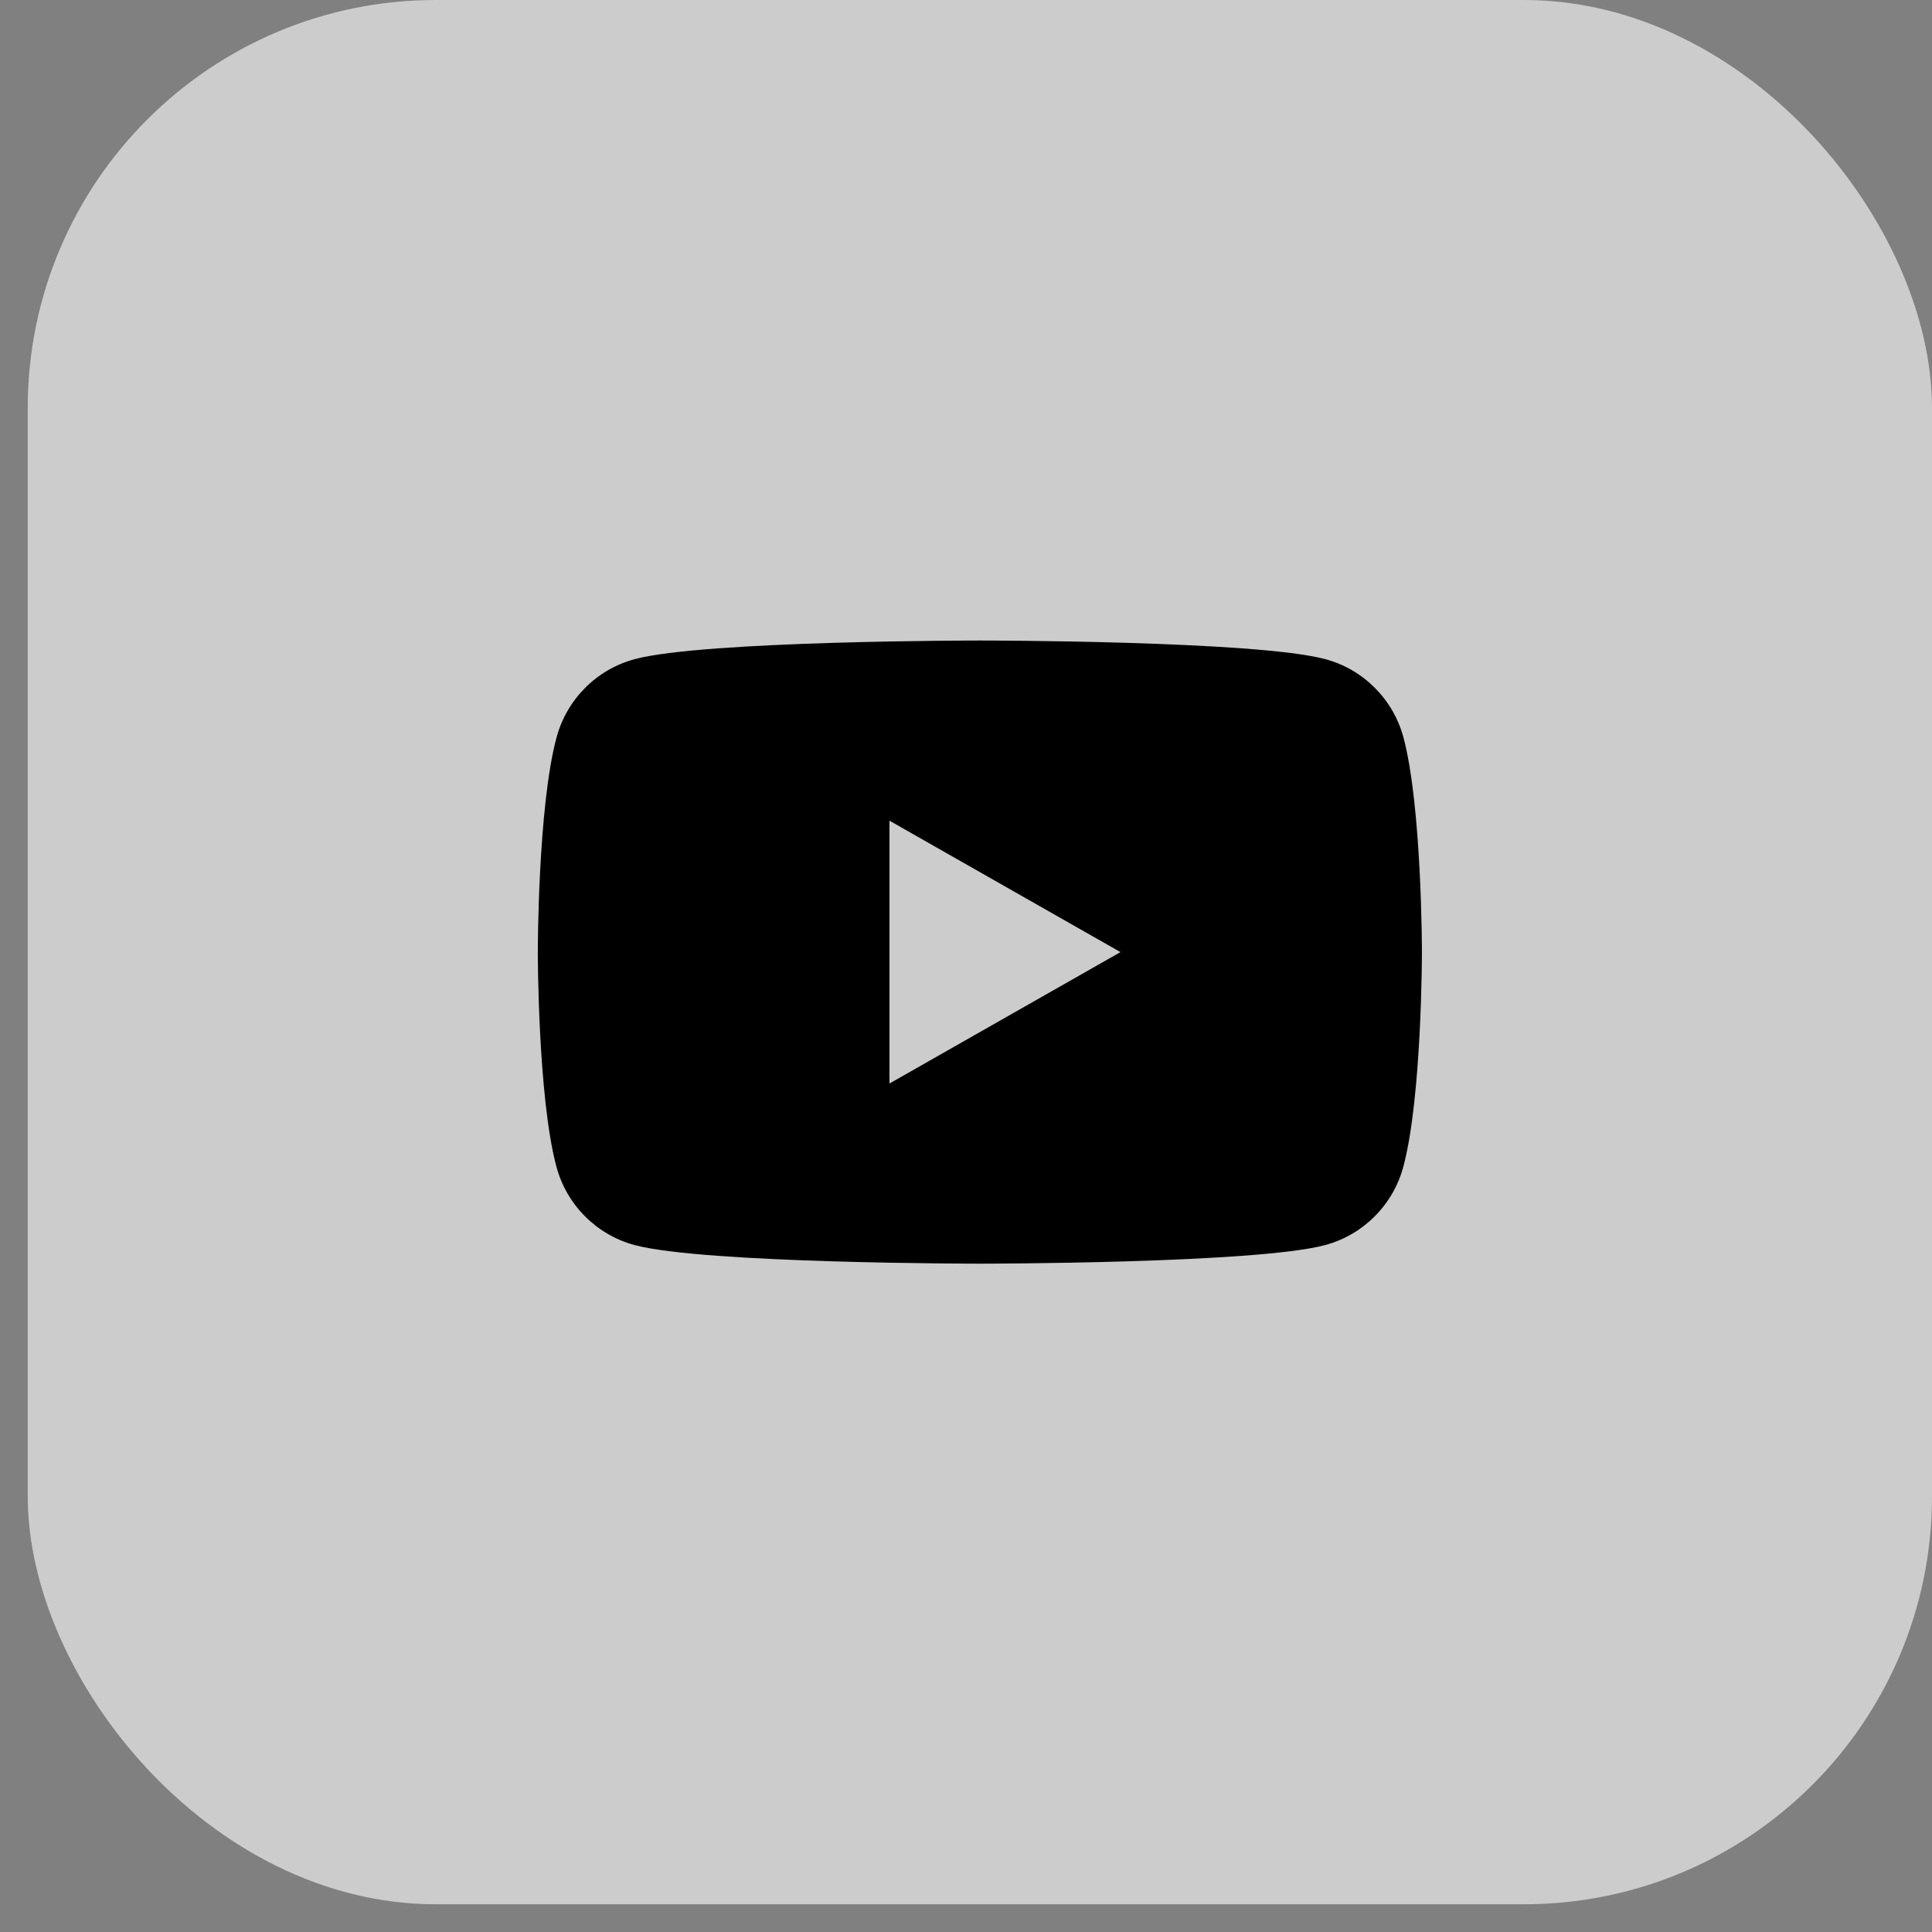
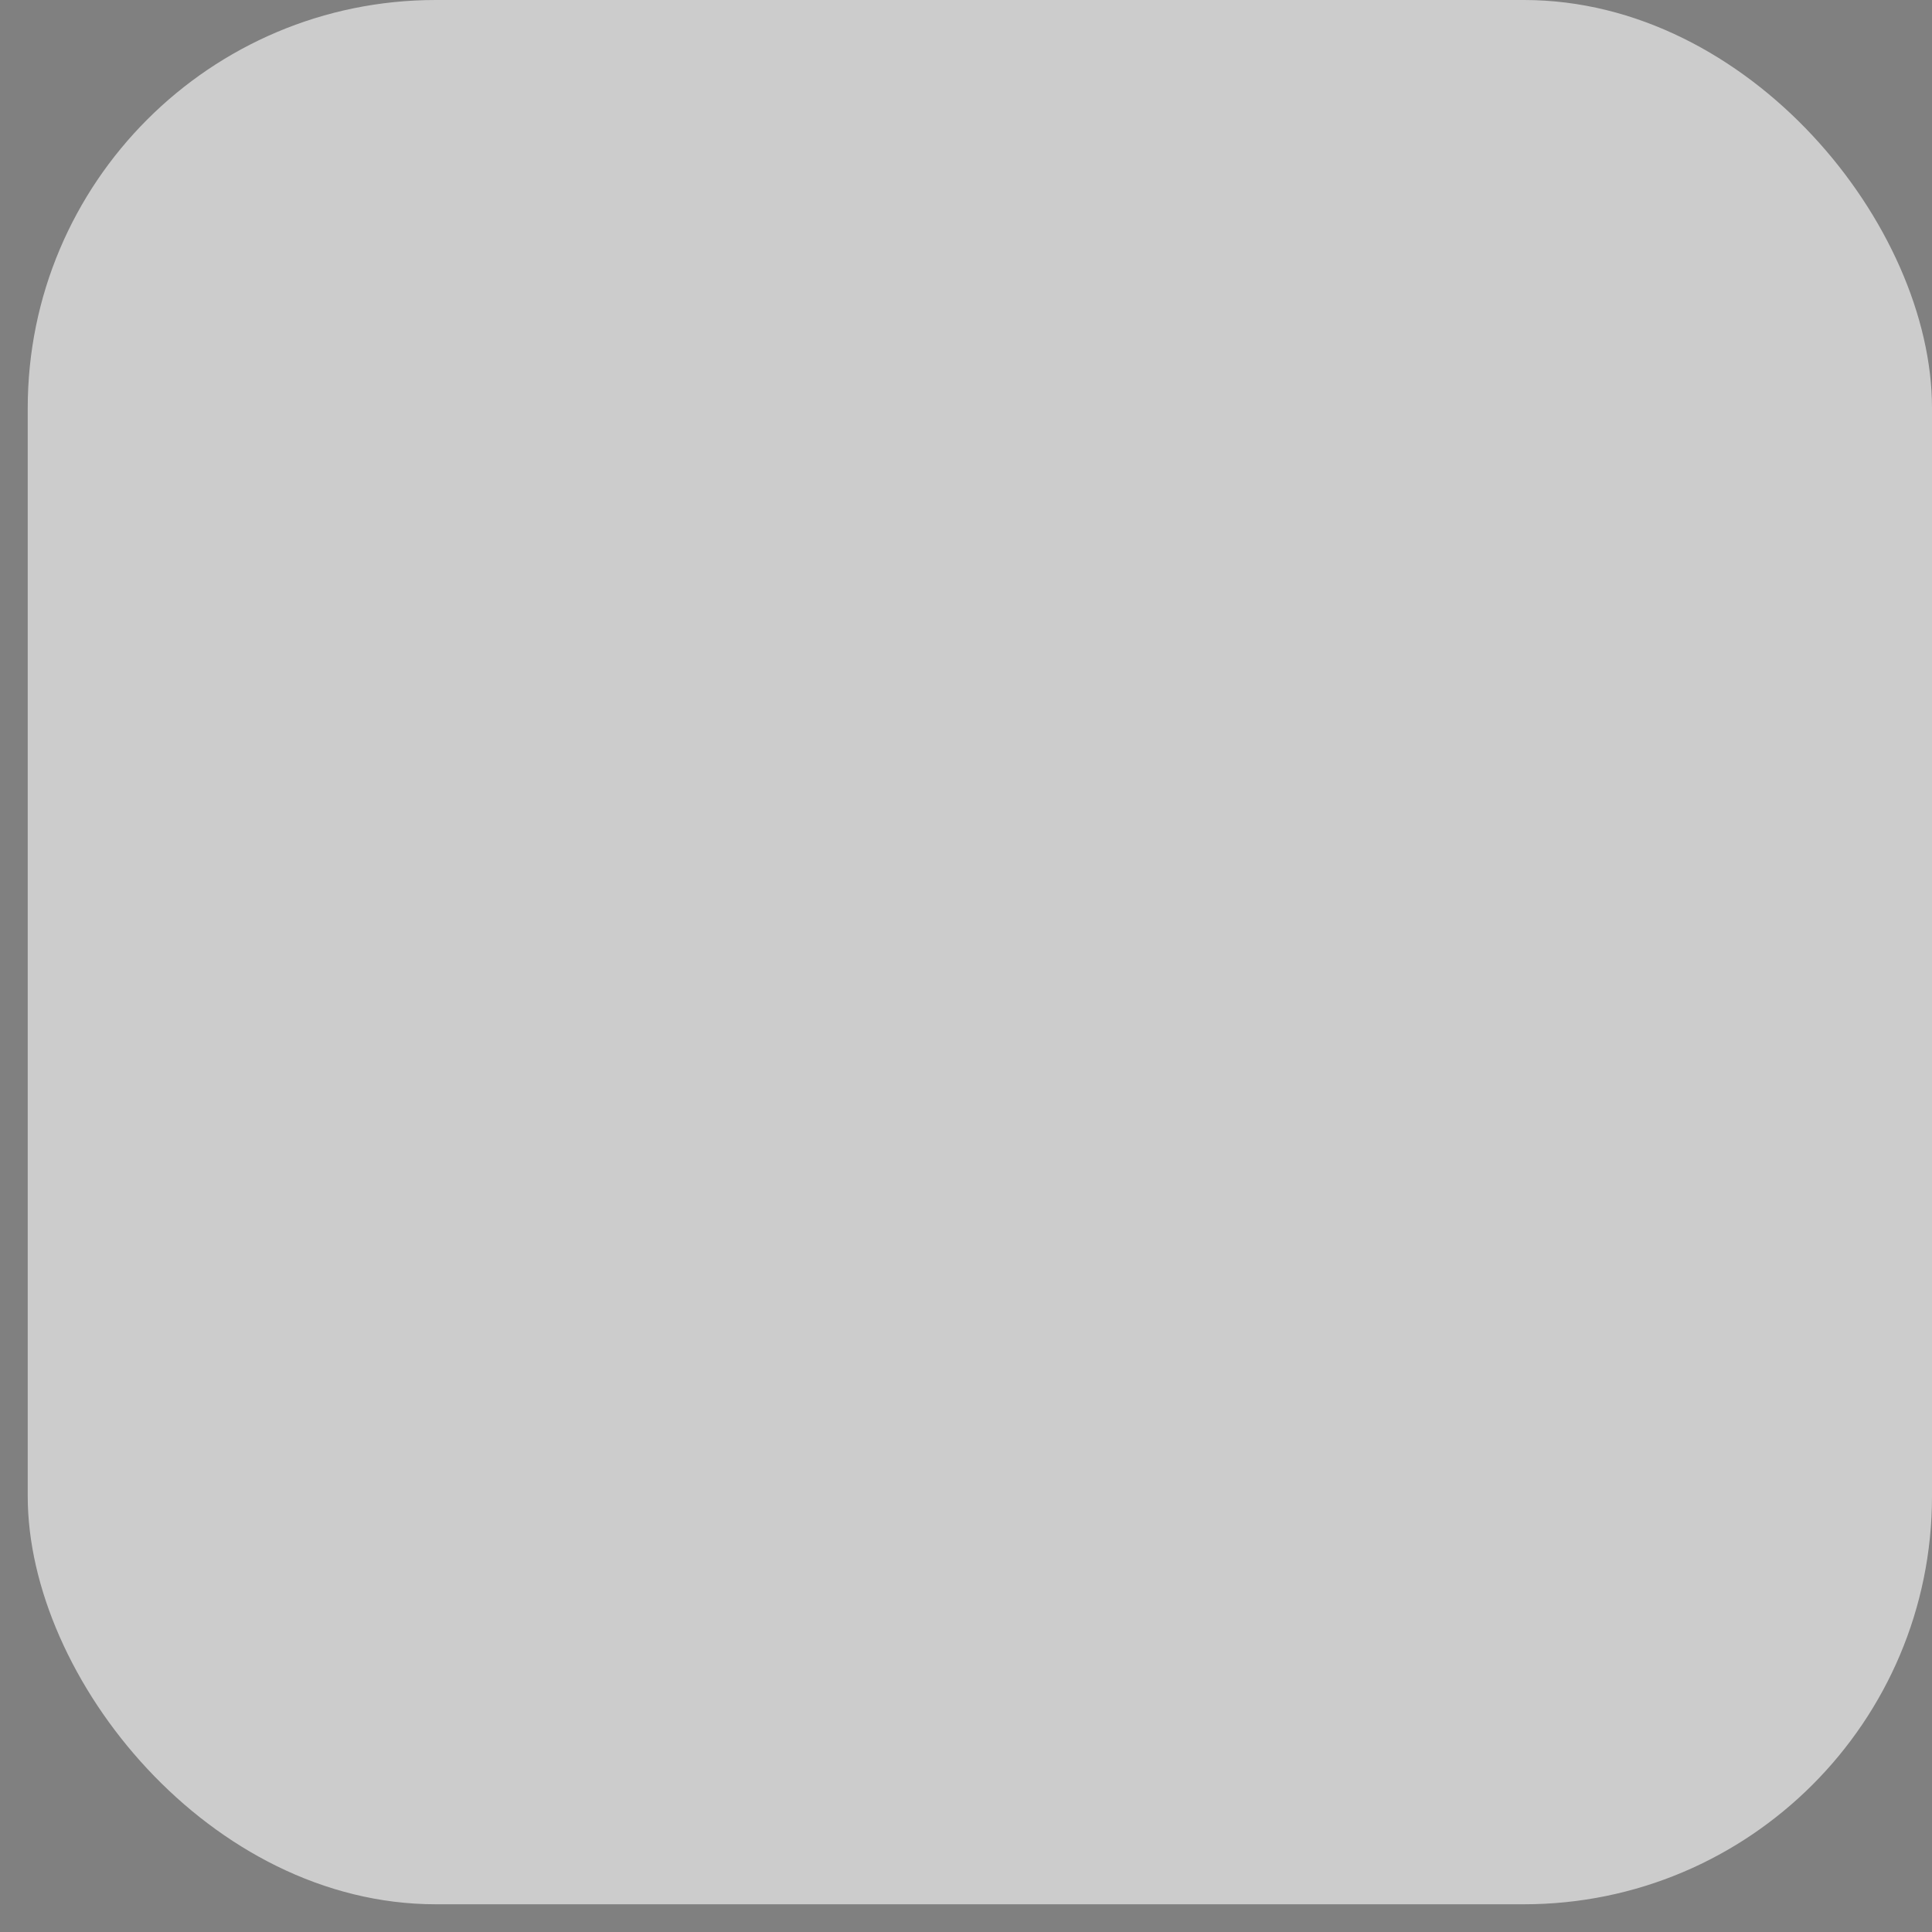
<svg xmlns="http://www.w3.org/2000/svg" width="68" height="68" viewBox="0 0 68 68" fill="none">
  <rect x="0" y="0" width="68" height="68" fill="#808080" stroke="none" />
  <rect x="0.976" width="67.024" height="67.024" rx="14.362" fill="white" fill-opacity="0.6" style="fill:white;fill-opacity:0.6;" />
  <g clip-path="url(#clip0_478_850)">
-     <path d="M49.401 25.97C49.044 24.62 47.99 23.561 46.65 23.201C44.222 22.544 34.493 22.544 34.493 22.544C34.493 22.544 24.759 22.544 22.336 23.201C20.996 23.561 19.941 24.62 19.585 25.97C18.929 28.412 18.929 33.511 18.929 33.511C18.929 33.511 18.929 38.61 19.581 41.051C19.937 42.401 20.991 43.46 22.331 43.821C24.759 44.477 34.488 44.477 34.488 44.477C34.488 44.477 44.222 44.477 46.645 43.821C47.985 43.46 49.04 42.401 49.396 41.051C50.047 38.61 50.047 33.511 50.047 33.511C50.047 33.511 50.047 28.412 49.401 25.97ZM31.306 38.136V28.885L39.437 33.511L31.306 38.136Z" fill="#42B2FC" style="fill:#42B2FC;fill:color(display-p3 0.259 0.698 0.988);fill-opacity:1;" />
-   </g>
+     </g>
  <defs>
    <clipPath id="clip0_478_850">
      <rect width="31.118" height="31.118" fill="white" style="fill:white;fill-opacity:1;" transform="translate(18.929 17.952)" />
    </clipPath>
  </defs>
</svg>